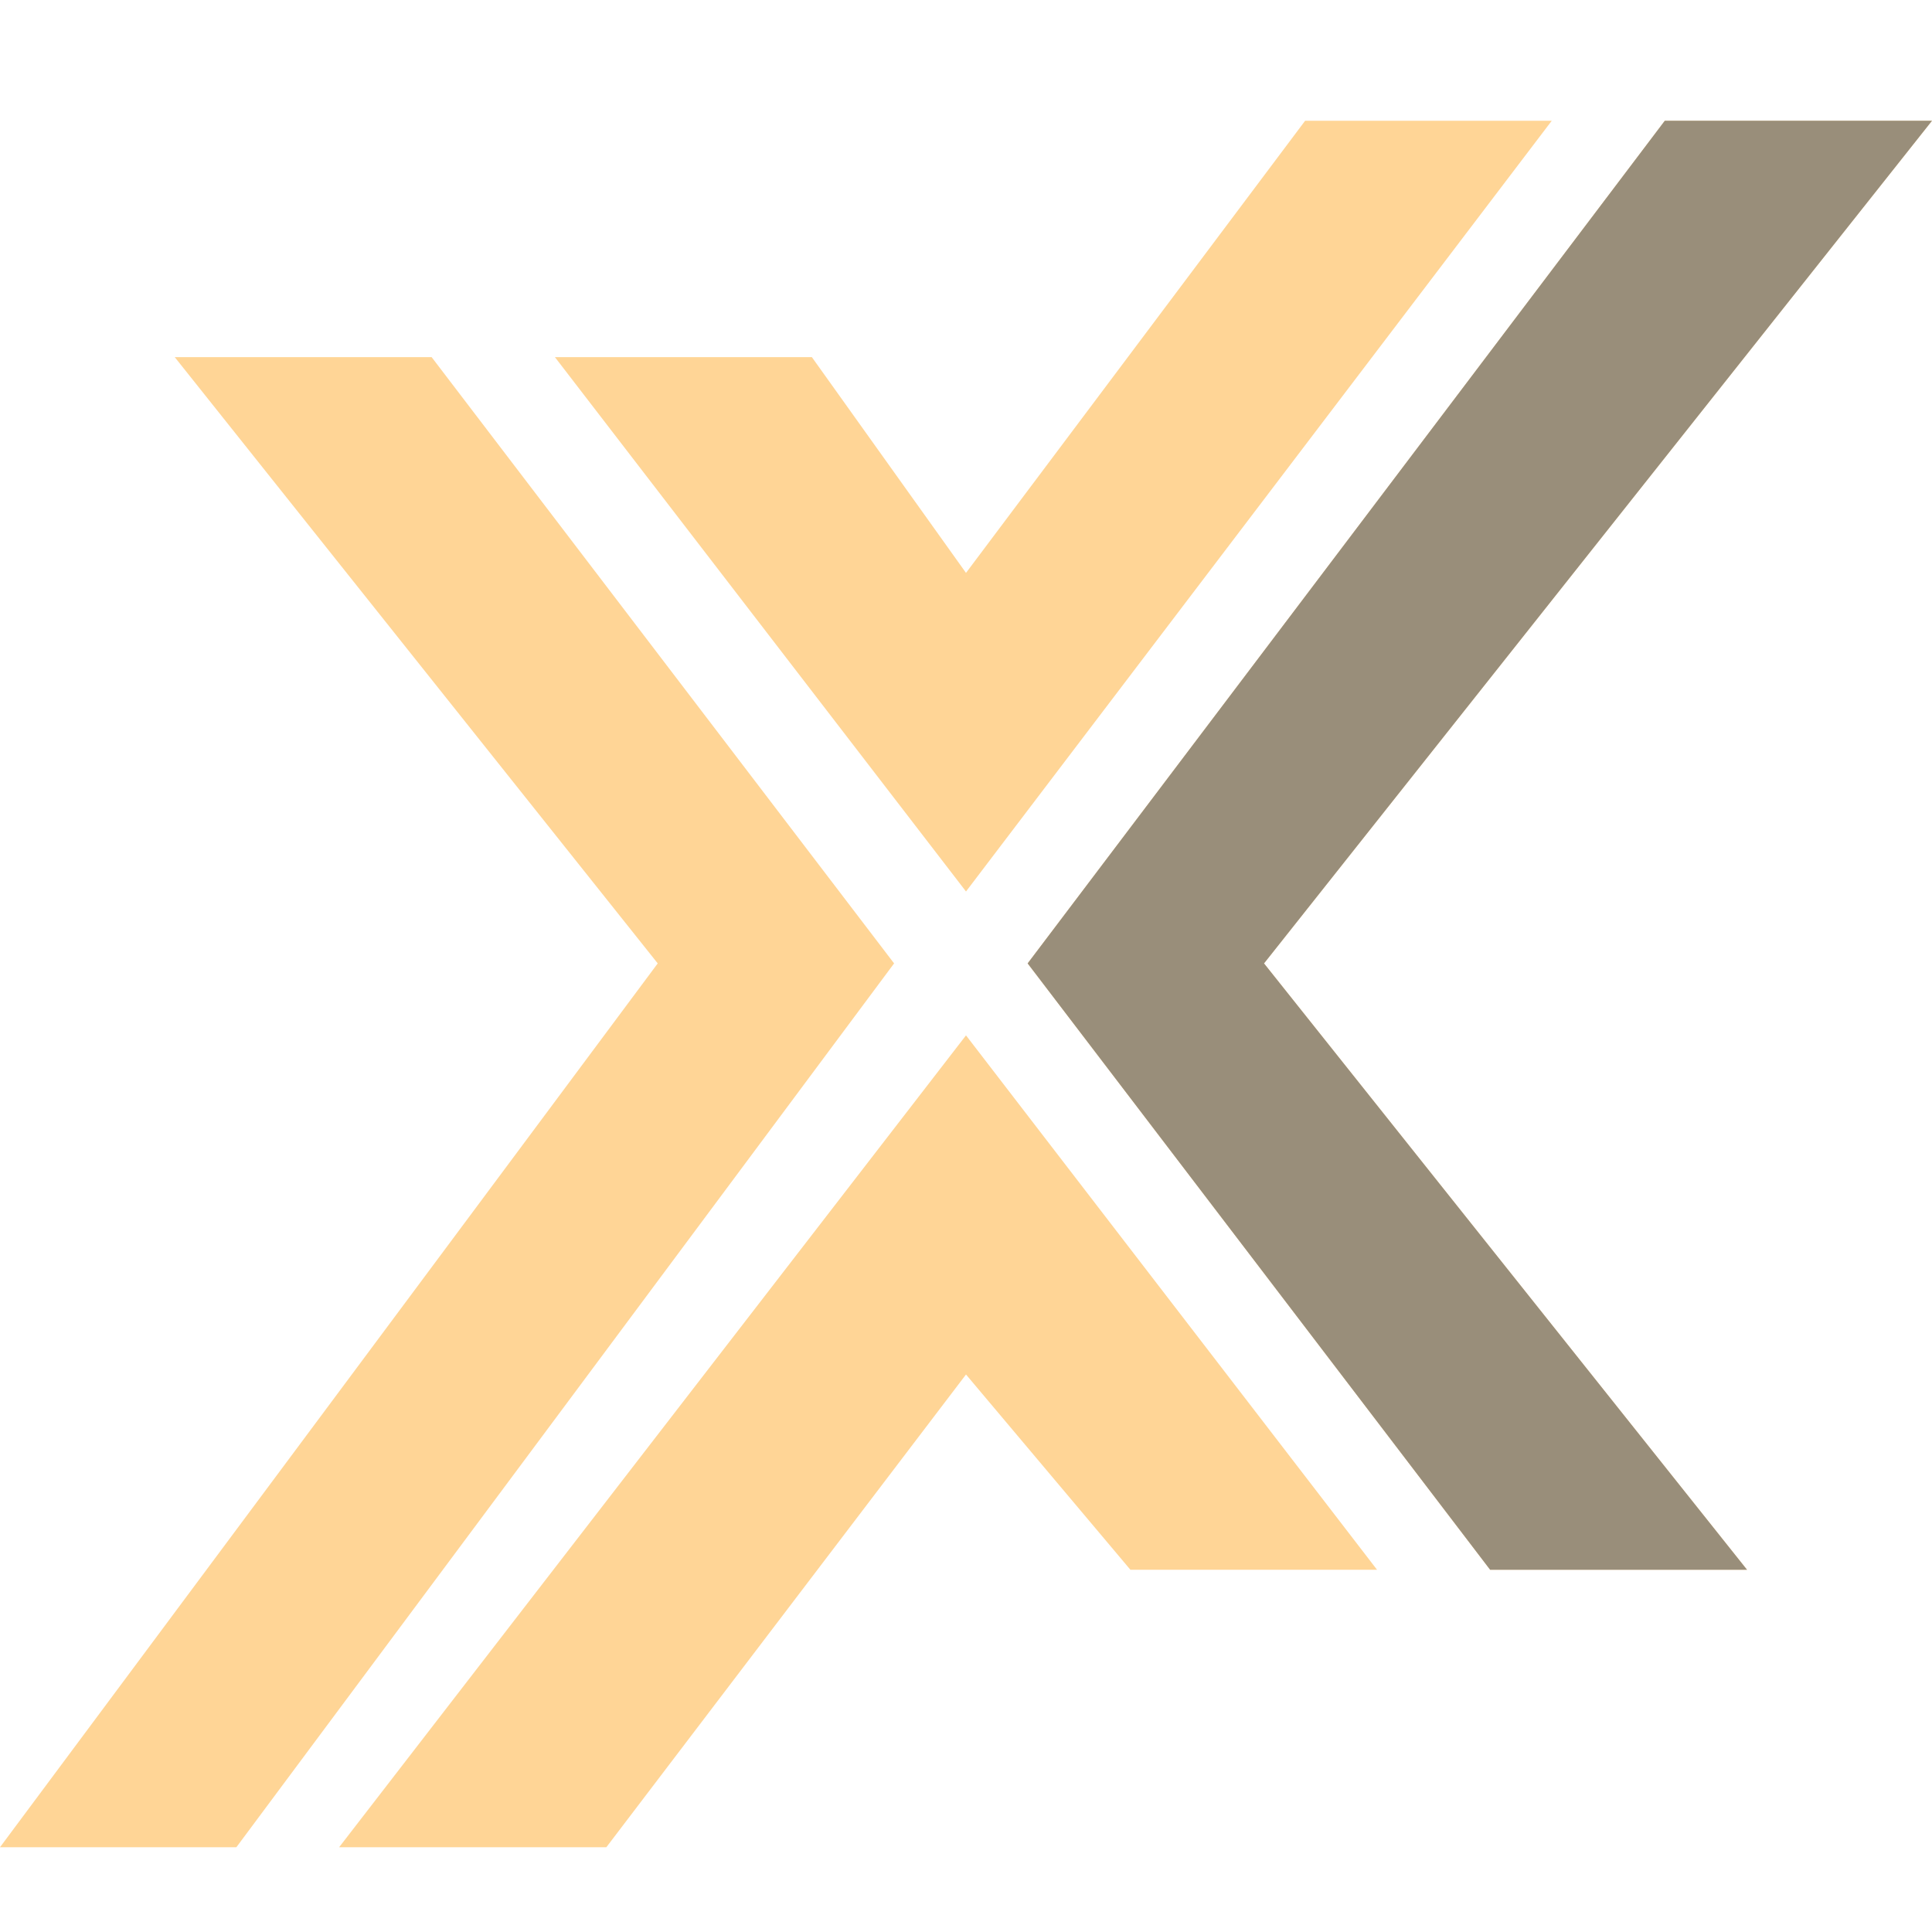
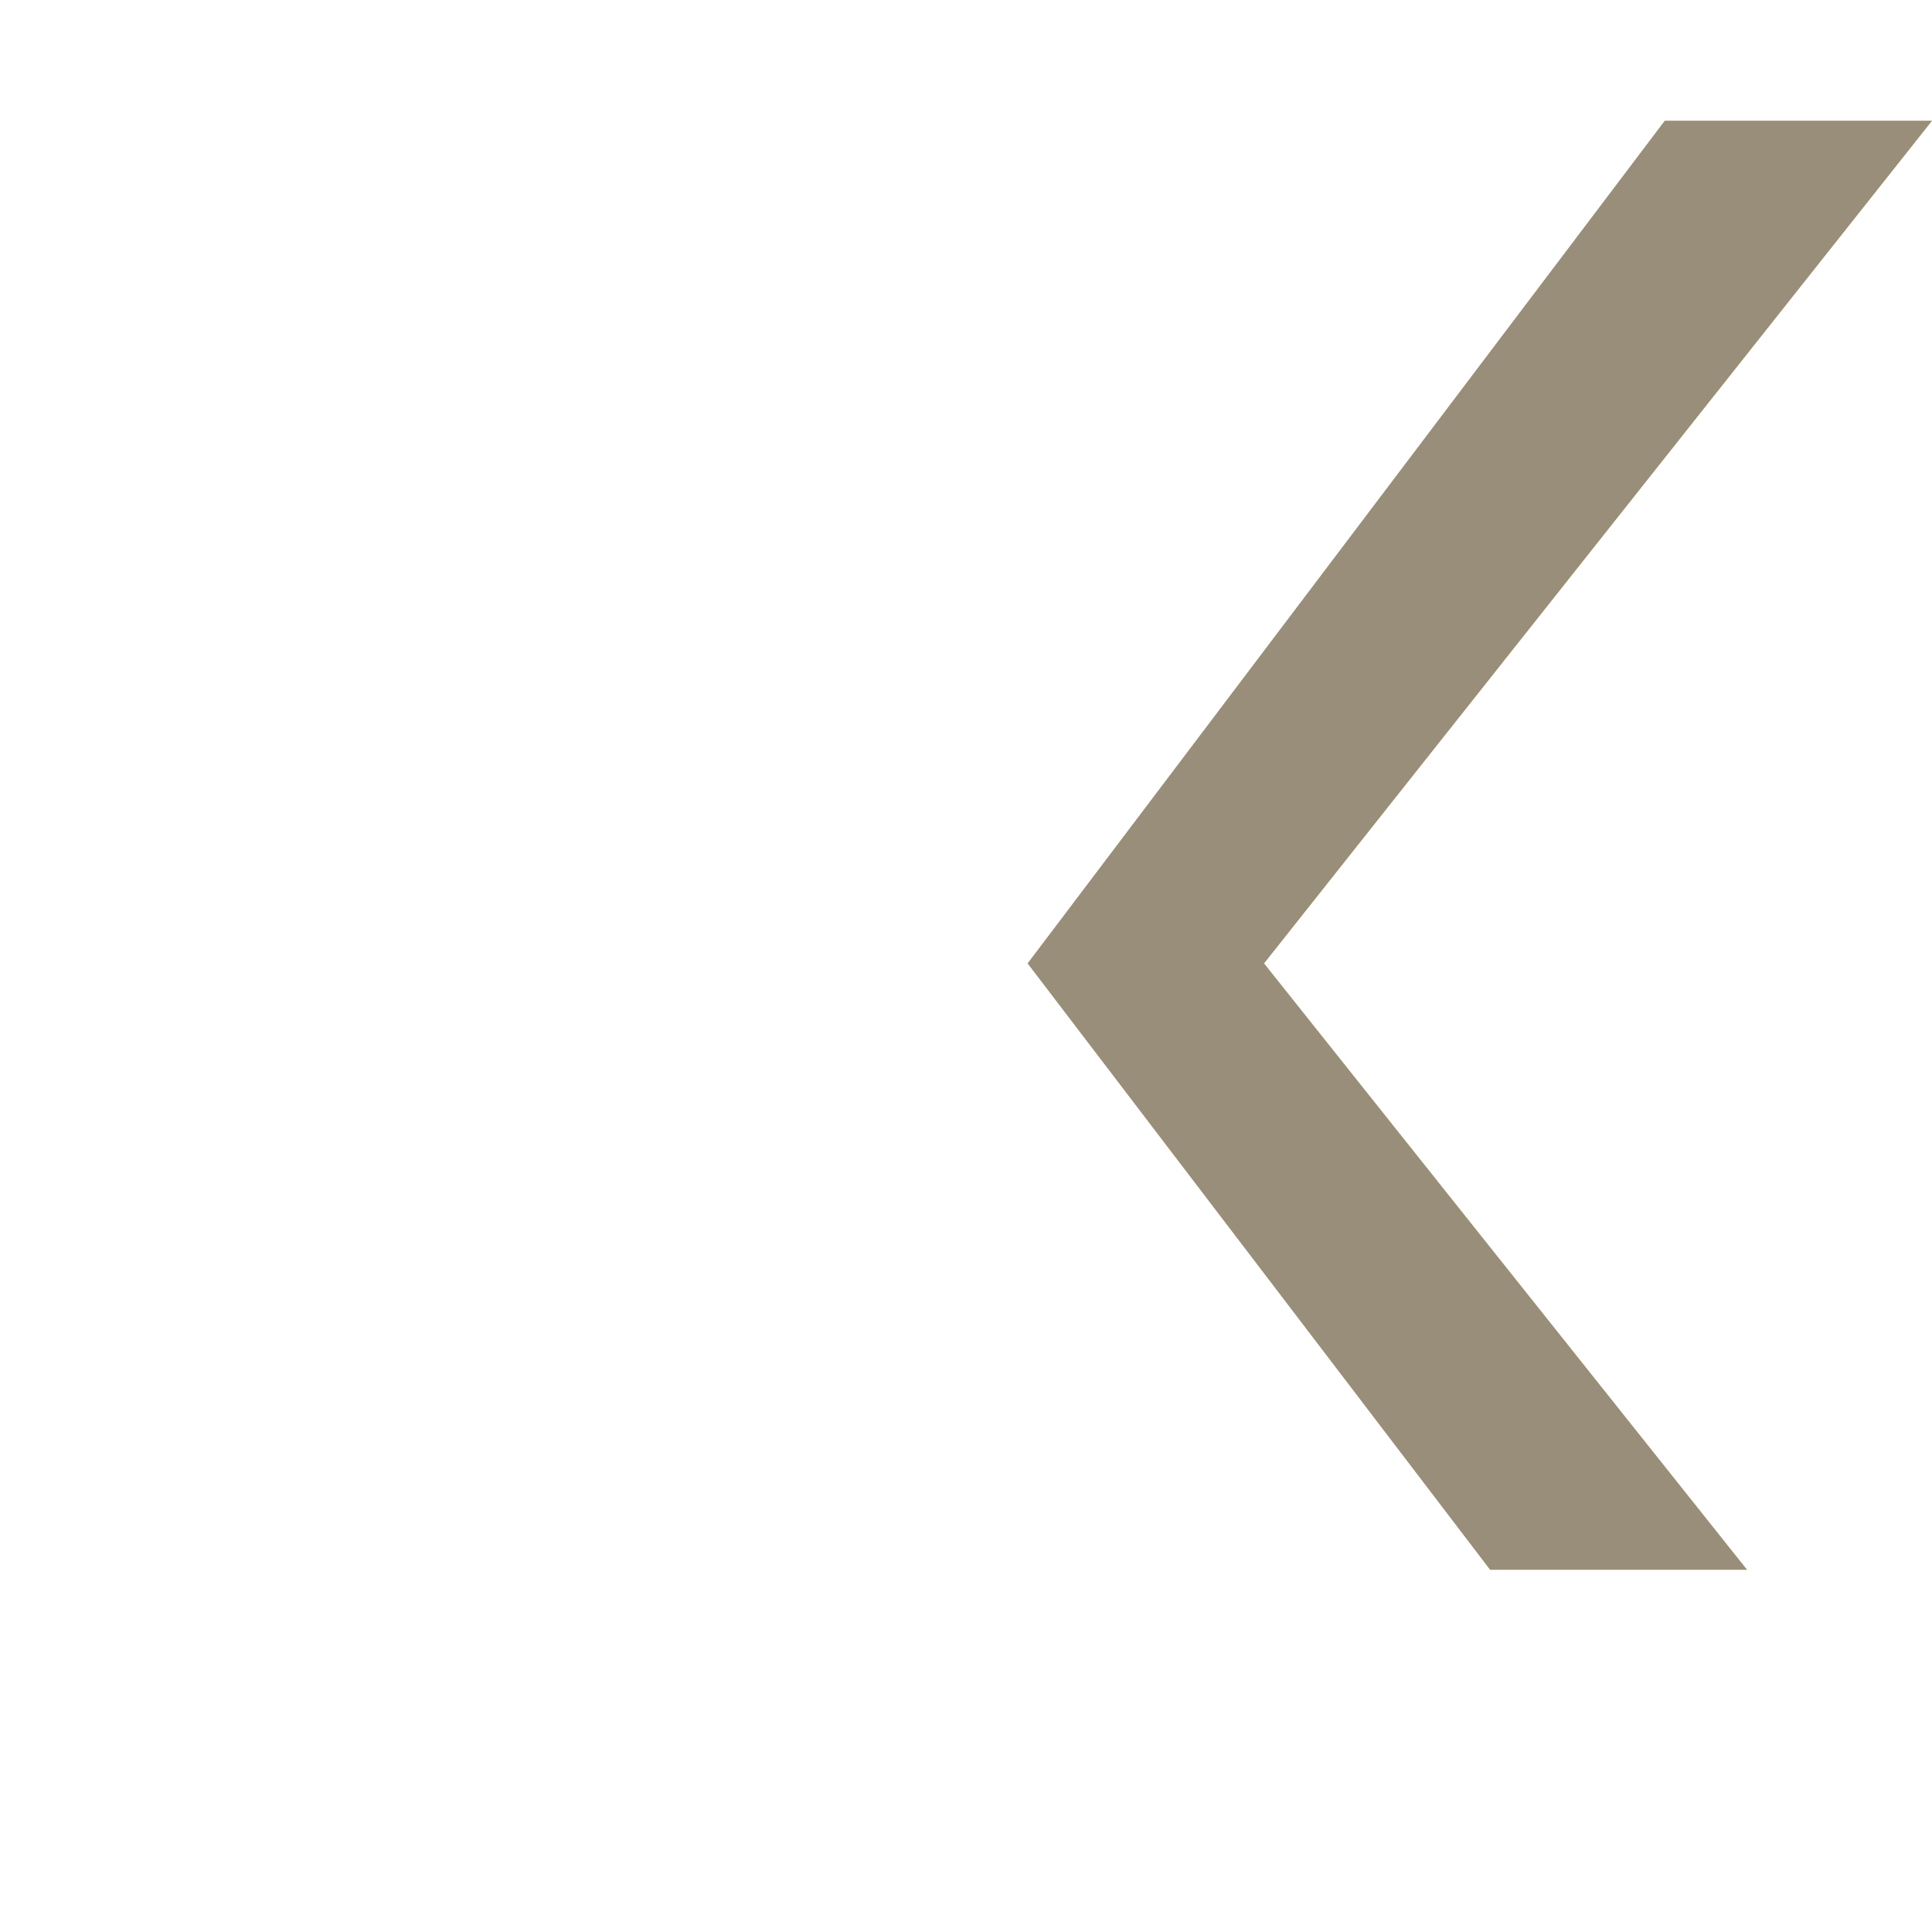
<svg xmlns="http://www.w3.org/2000/svg" width="100" height="100" viewBox="0 0 100 100" fill="none">
-   <path d="M7.149 3.915H2.894L10.894 13.957L0 28.596H3.915L14.809 13.957L7.149 3.915Z" transform="translate(0 6.25) scale(3.125)" fill="#FFD596" />
-   <path d="M13.447 3.915H9.191L16 12.766L25.702 0H21.617L16 7.489L13.447 3.915Z" transform="translate(0 6.25) scale(3.125)" fill="#FFD596" />
-   <path d="M22.808 24L16 15.149L5.617 28.596H10.043L16 20.766L18.723 24H22.808Z" transform="translate(0 6.25) scale(3.125)" fill="#FFD596" />
  <path d="M17.021 13.957L24.681 24H28.936L20.936 13.957L32 0H27.575L17.021 13.957Z" transform="translate(0 6.25) scale(3.125)" fill="#FFD596" />
  <path d="M14.979 0H10.553L0 13.957L7.66 24H11.915L3.915 13.957L14.979 0Z" transform="translate(53.191 6.25) scale(3.125)" fill="#998E7A" />
</svg>